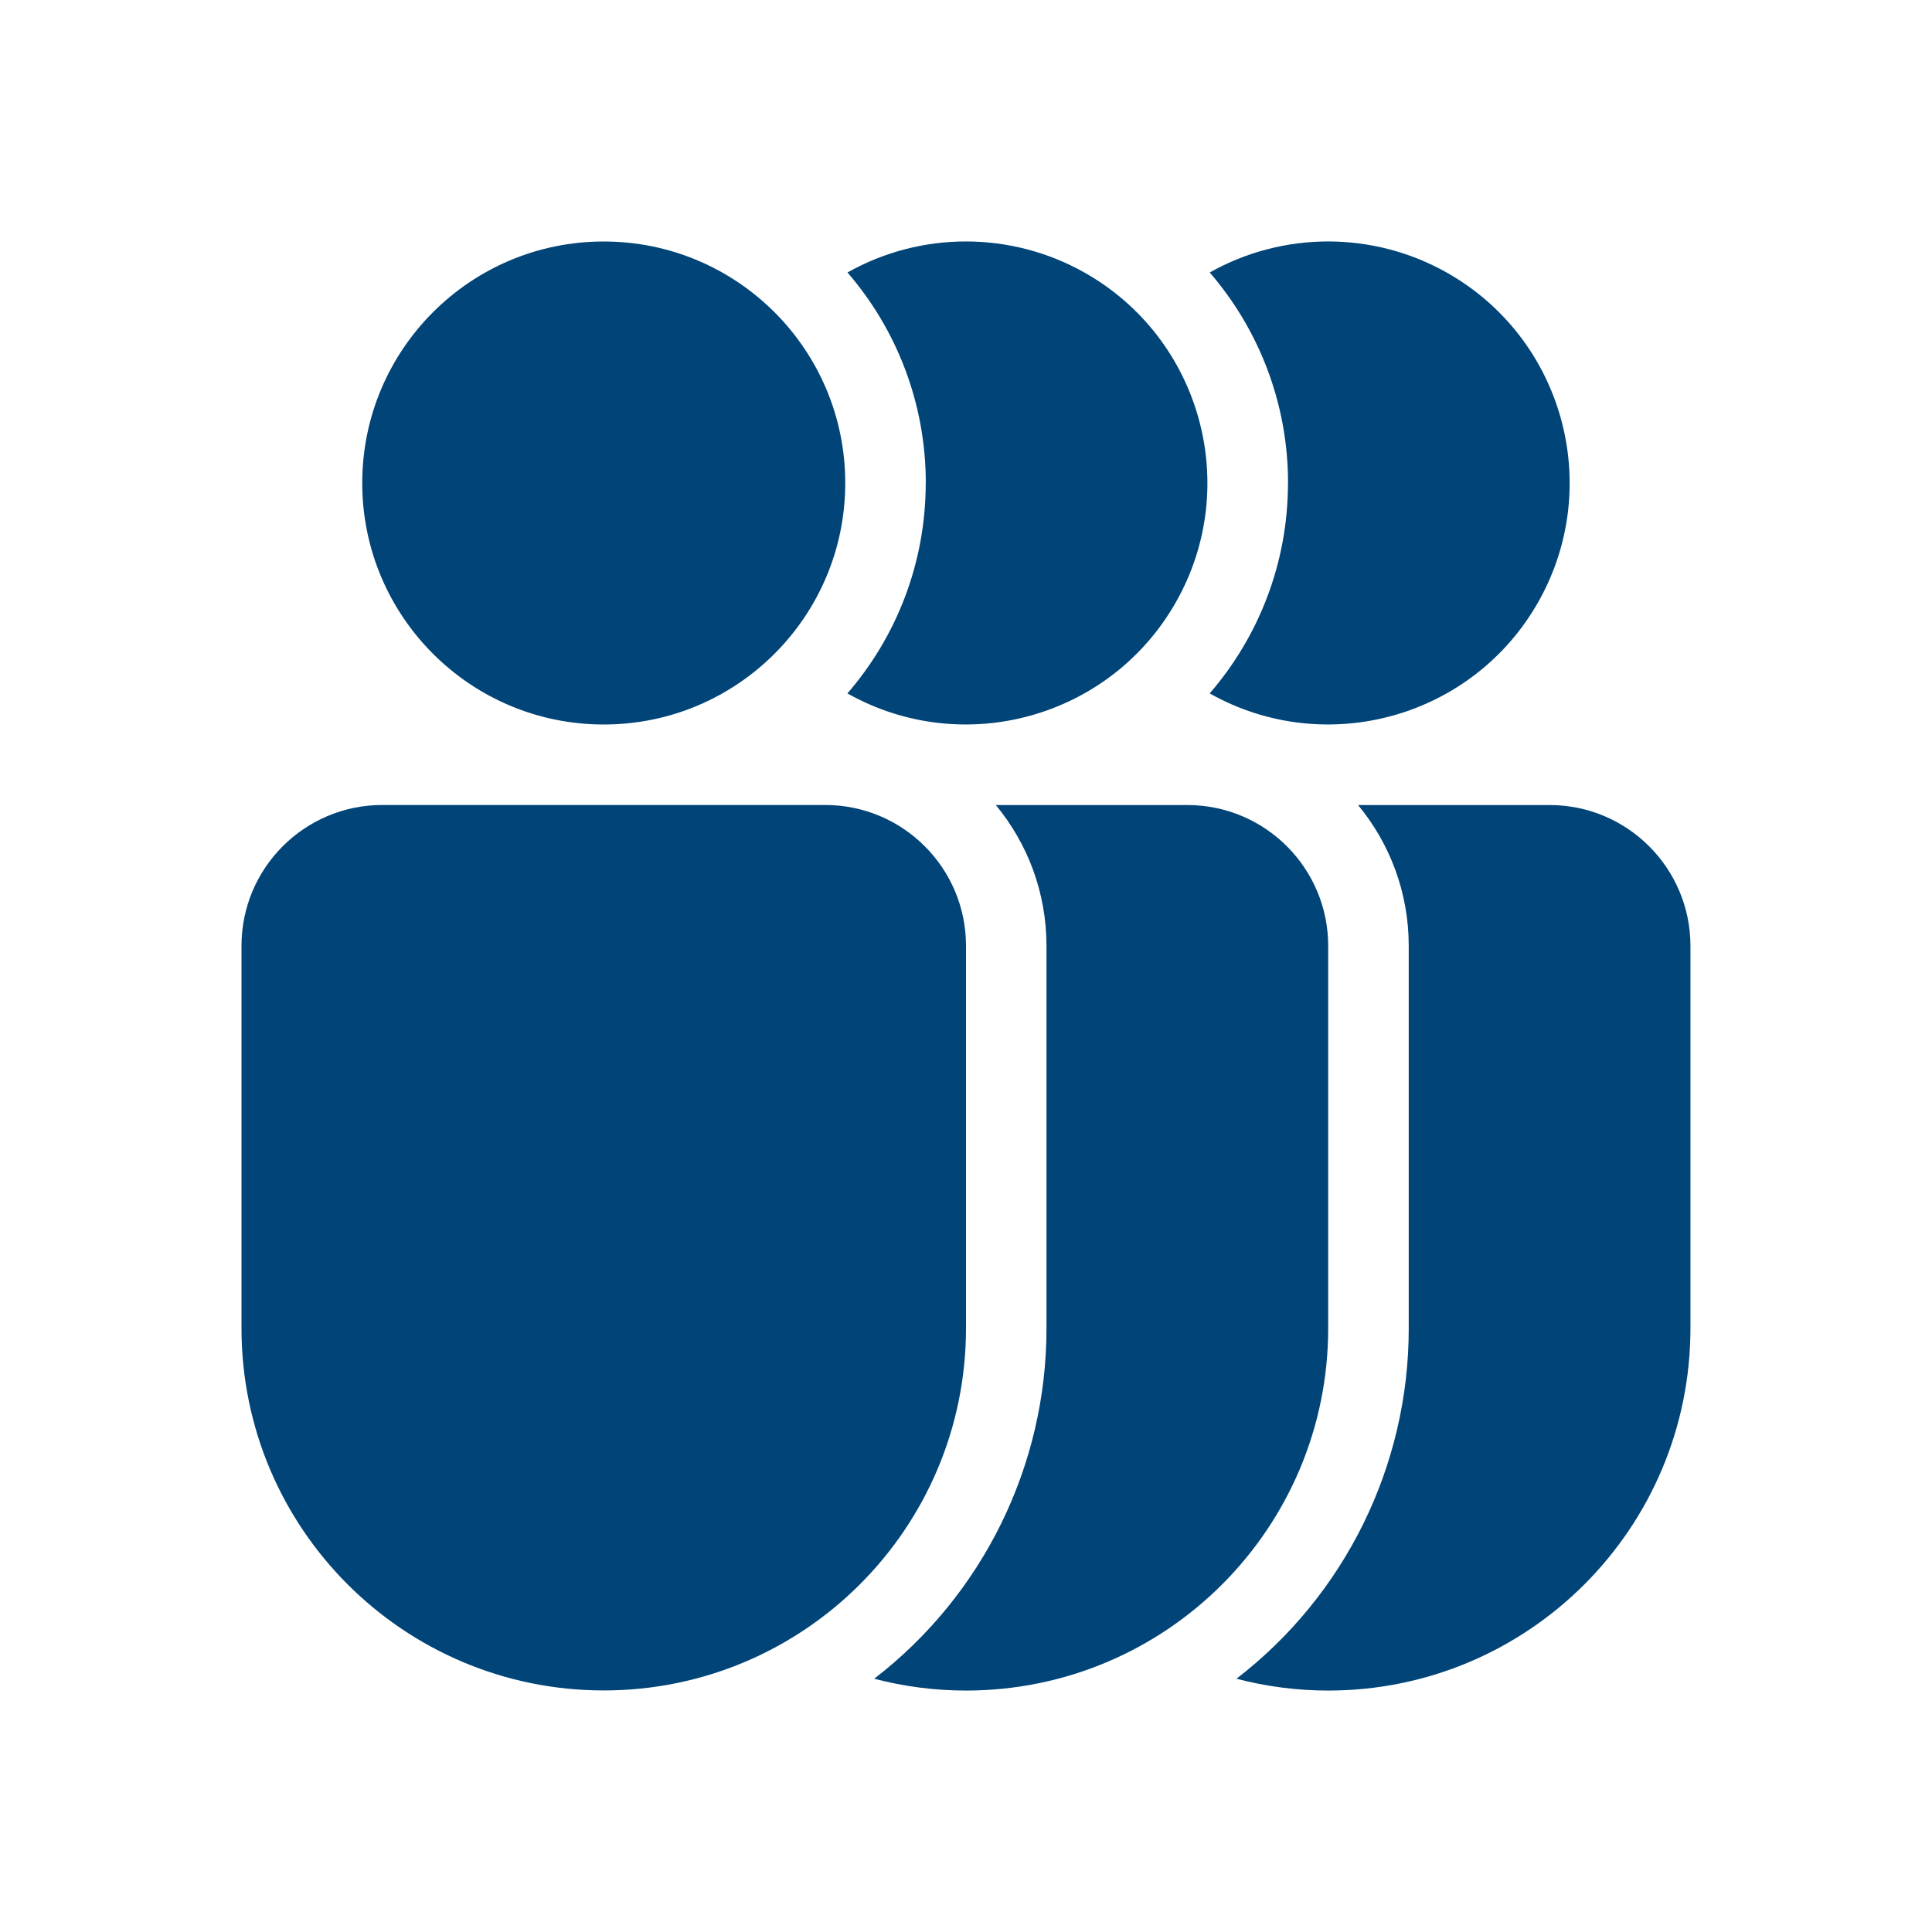
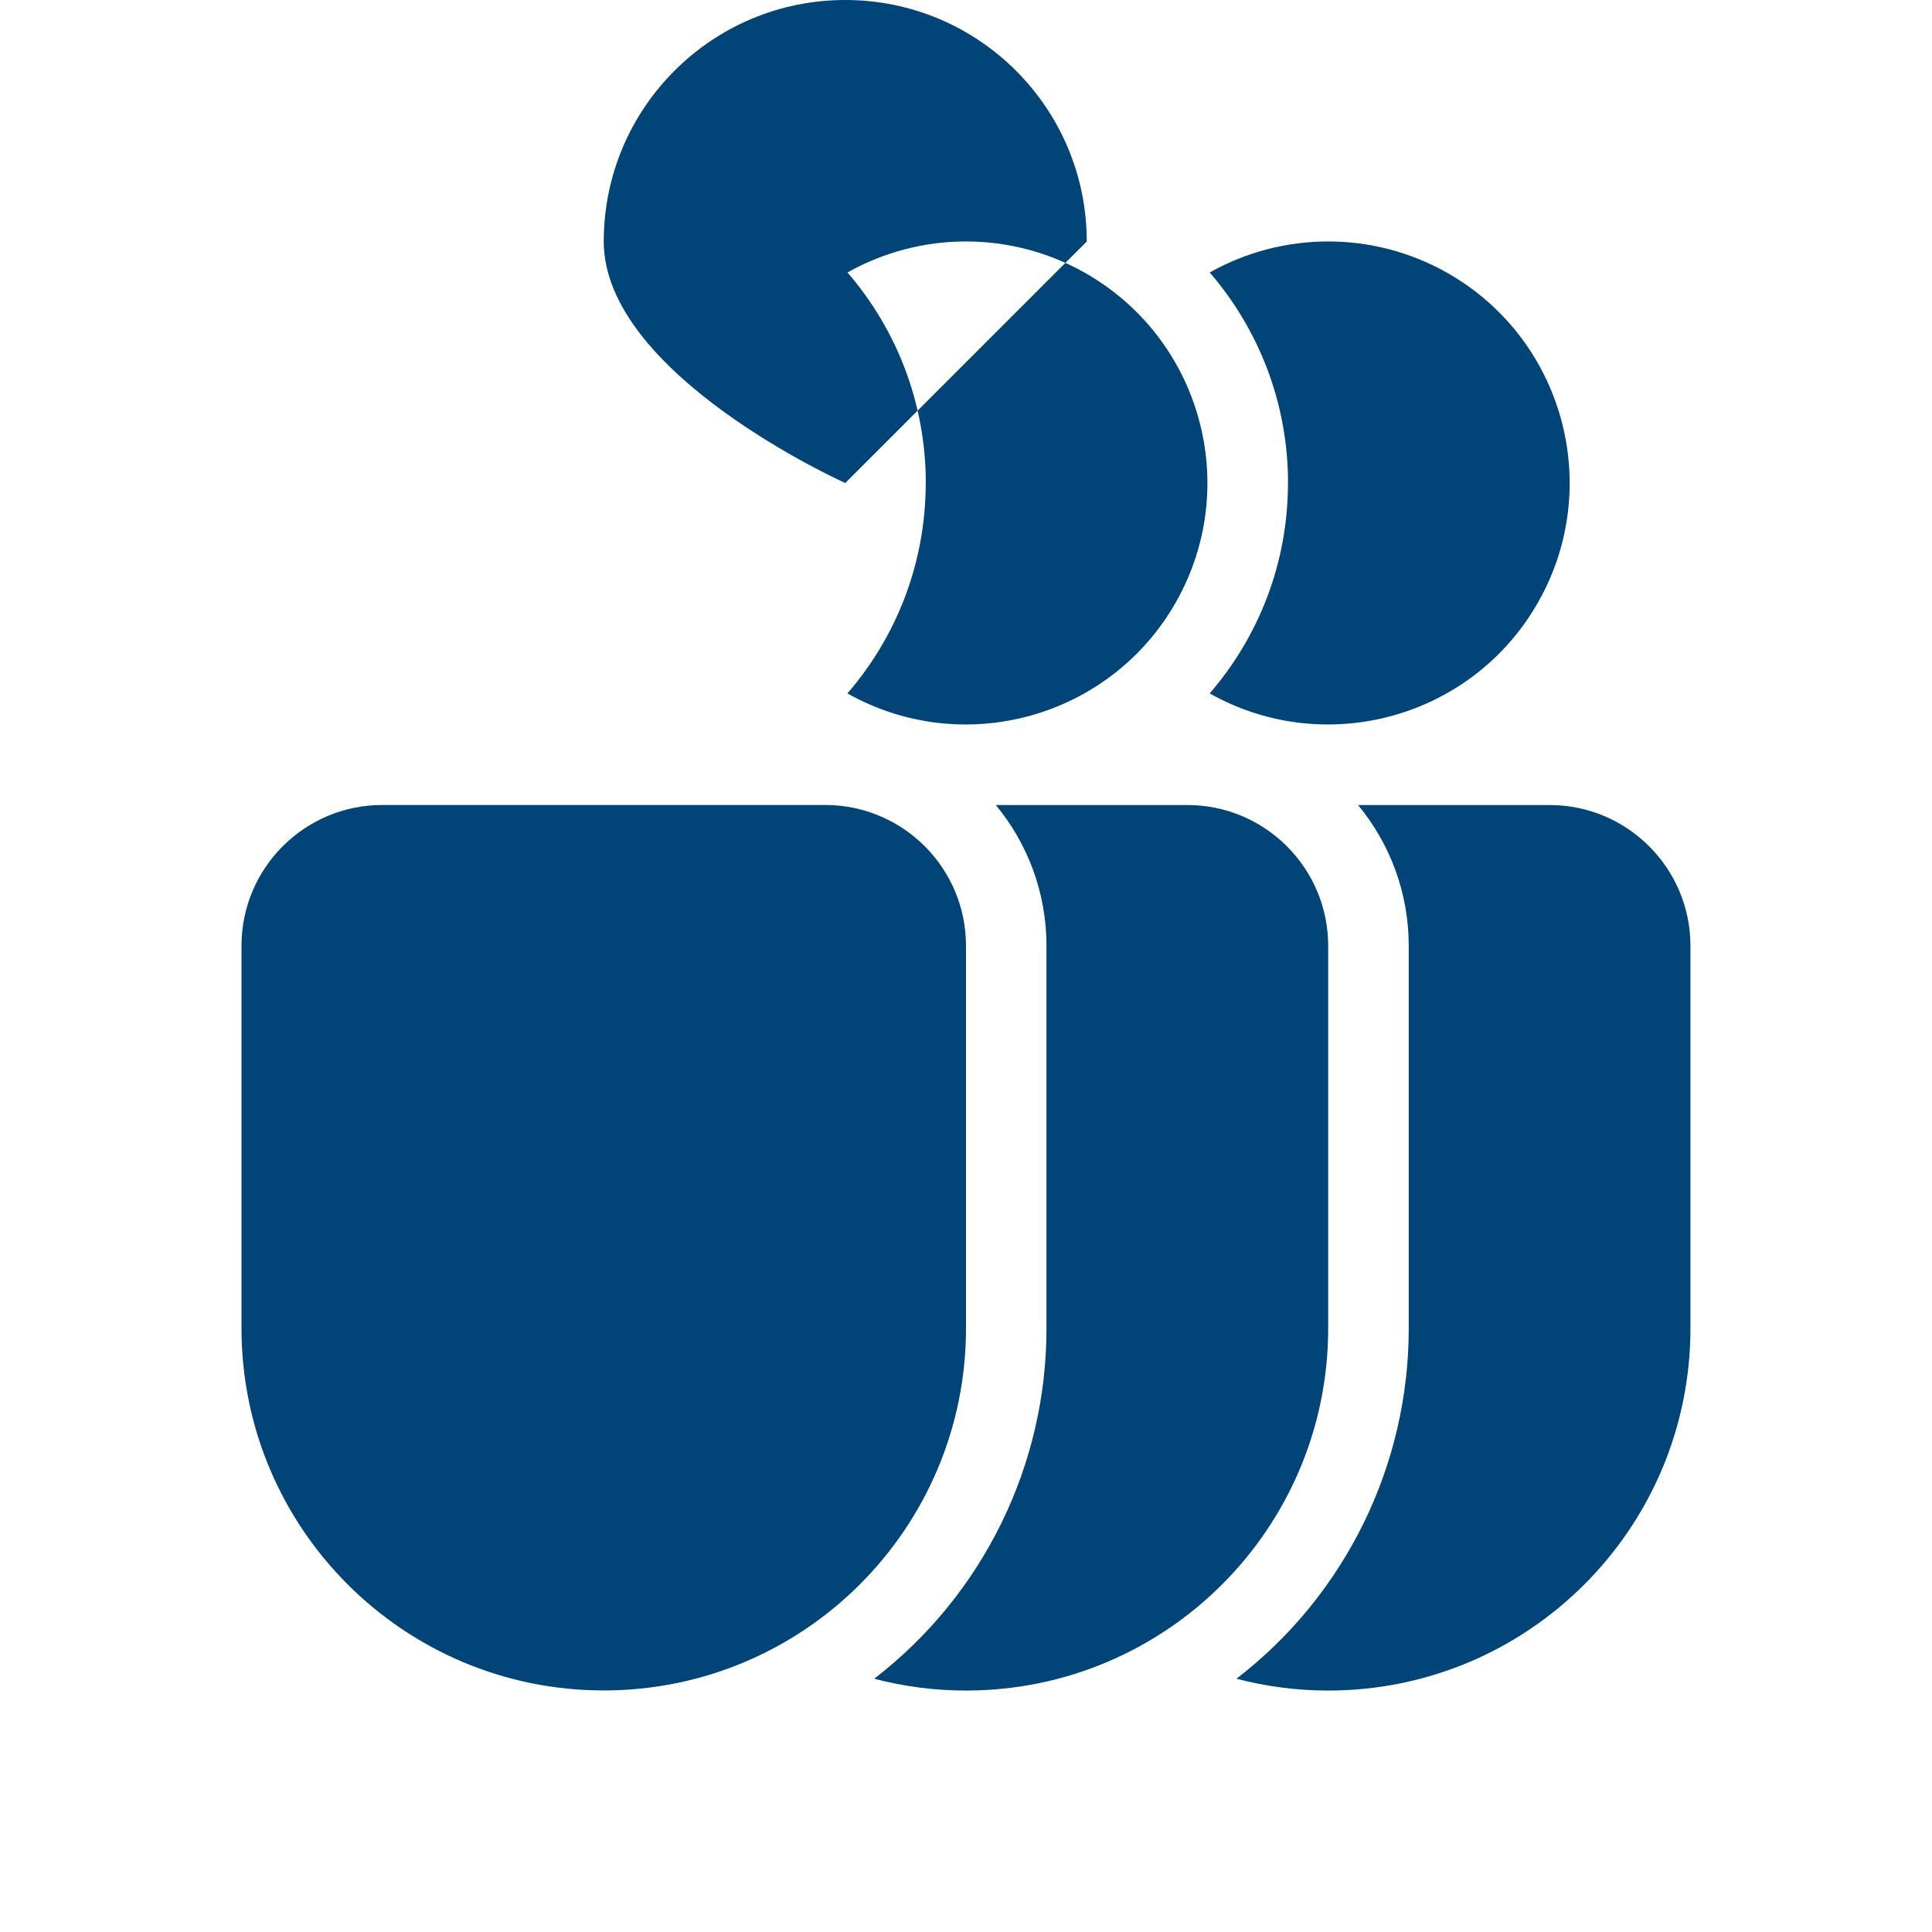
<svg xmlns="http://www.w3.org/2000/svg" id="Ebene_1" data-name="Ebene 1" version="1.1" viewBox="0 0 32 32">
  <defs>
    <style>
      .cls-1 {
        fill: #004478;
        stroke-width: 0px;
      }
    </style>
  </defs>
-   <path class="cls-1" d="M14,8c0,2.209-1.791,4-4,4s-4-1.791-4-4,1.791-4,4-4,4,1.791,4,4M6.333,13.333c-1.289,0-2.333,1.045-2.333,2.333h0v6.333c0,3.314,2.686,6,6,6s6-2.686,6-6v-6.333c0-1.289-1.045-2.333-2.333-2.333h-7.333ZM14.48,27.805c1.801-1.387,2.855-3.532,2.853-5.805v-6.333c0-.887-.315-1.699-.839-2.333h3.172c1.288,0,2.333,1.045,2.333,2.333v6.333c0,3.314-2.685,6-5.999,6.001-.513,0-1.024-.066-1.521-.196M15.333,8c0,1.333-.489,2.551-1.297,3.485,1.925,1.083,4.364.401,5.448-1.524,1.083-1.925.401-4.364-1.524-5.448-1.218-.685-2.705-.685-3.923,0,.808.936,1.297,2.155,1.297,3.487M20.48,27.805c1.801-1.387,2.855-3.532,2.853-5.805v-6.333c0-.887-.315-1.699-.839-2.333h3.172c1.288,0,2.333,1.045,2.333,2.333v6.333c0,3.314-2.685,6-5.999,6.001-.513,0-1.024-.066-1.521-.196M21.333,8c0,1.333-.489,2.551-1.297,3.485,1.925,1.083,4.364.401,5.448-1.524,1.083-1.925.401-4.364-1.524-5.448-1.218-.685-2.705-.685-3.923,0,.808.937,1.297,2.156,1.297,3.487" />
+   <path class="cls-1" d="M14,8s-4-1.791-4-4,1.791-4,4-4,4,1.791,4,4M6.333,13.333c-1.289,0-2.333,1.045-2.333,2.333h0v6.333c0,3.314,2.686,6,6,6s6-2.686,6-6v-6.333c0-1.289-1.045-2.333-2.333-2.333h-7.333ZM14.48,27.805c1.801-1.387,2.855-3.532,2.853-5.805v-6.333c0-.887-.315-1.699-.839-2.333h3.172c1.288,0,2.333,1.045,2.333,2.333v6.333c0,3.314-2.685,6-5.999,6.001-.513,0-1.024-.066-1.521-.196M15.333,8c0,1.333-.489,2.551-1.297,3.485,1.925,1.083,4.364.401,5.448-1.524,1.083-1.925.401-4.364-1.524-5.448-1.218-.685-2.705-.685-3.923,0,.808.936,1.297,2.155,1.297,3.487M20.48,27.805c1.801-1.387,2.855-3.532,2.853-5.805v-6.333c0-.887-.315-1.699-.839-2.333h3.172c1.288,0,2.333,1.045,2.333,2.333v6.333c0,3.314-2.685,6-5.999,6.001-.513,0-1.024-.066-1.521-.196M21.333,8c0,1.333-.489,2.551-1.297,3.485,1.925,1.083,4.364.401,5.448-1.524,1.083-1.925.401-4.364-1.524-5.448-1.218-.685-2.705-.685-3.923,0,.808.937,1.297,2.156,1.297,3.487" />
</svg>